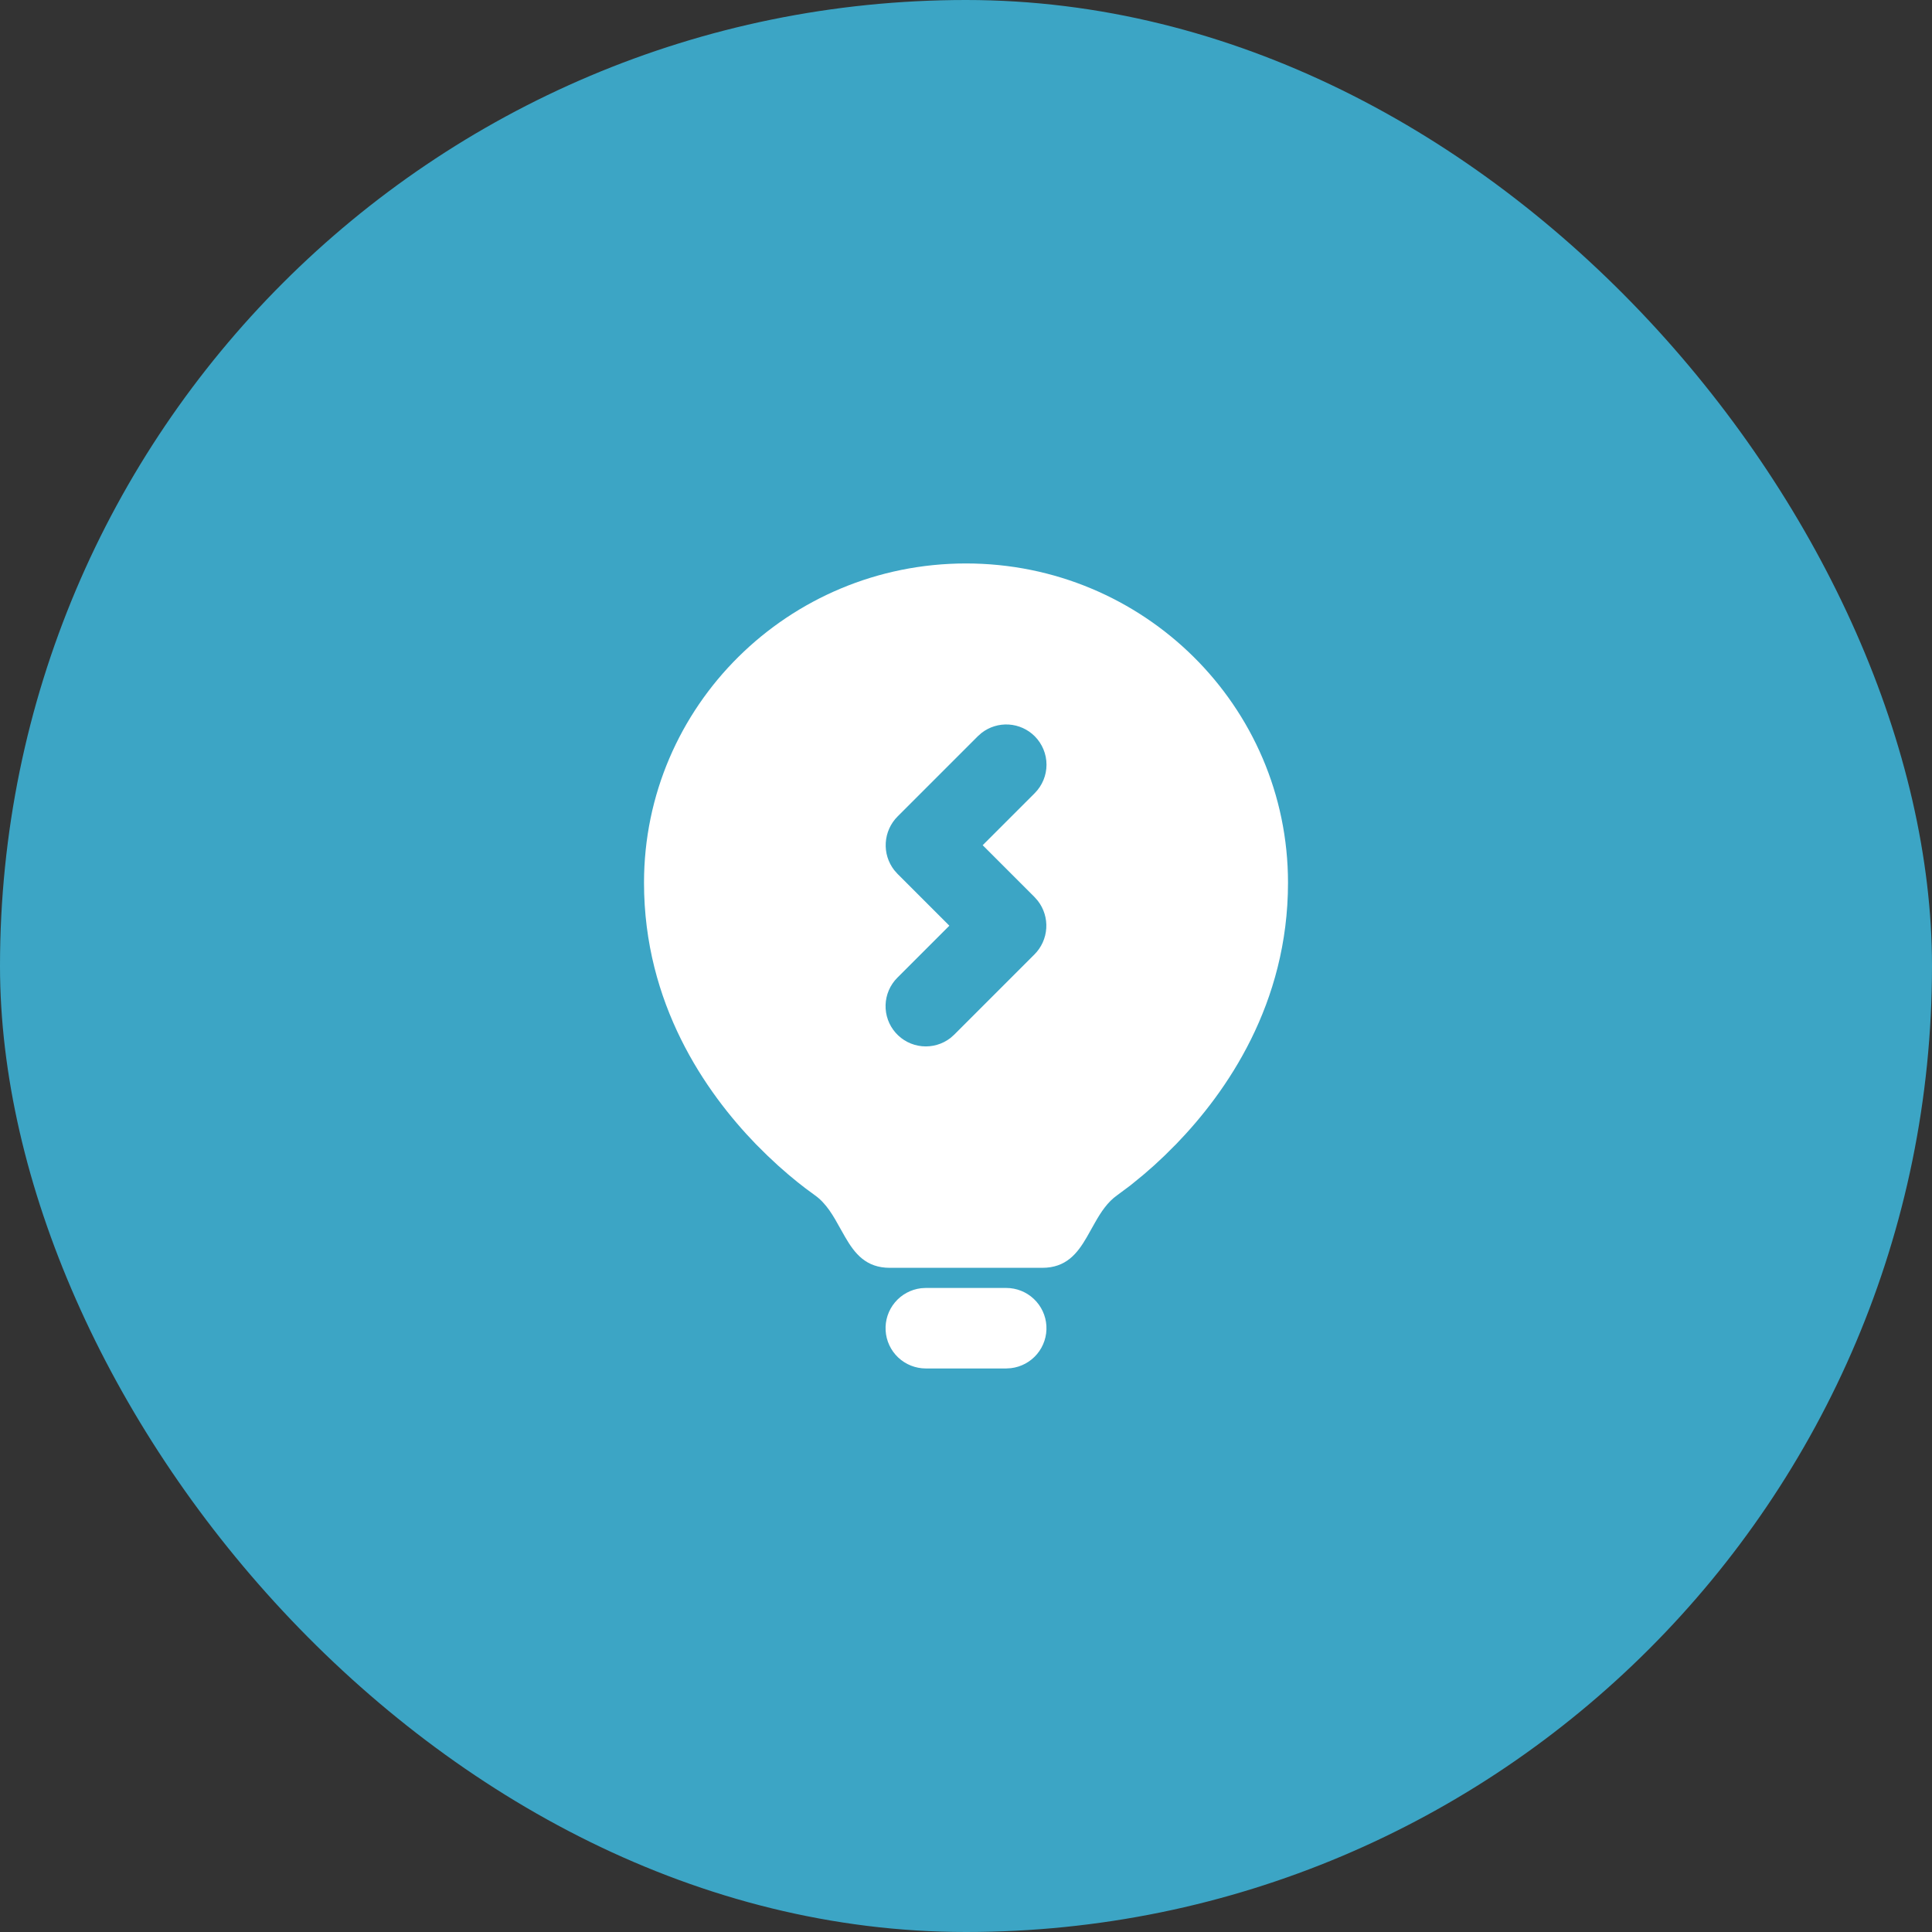
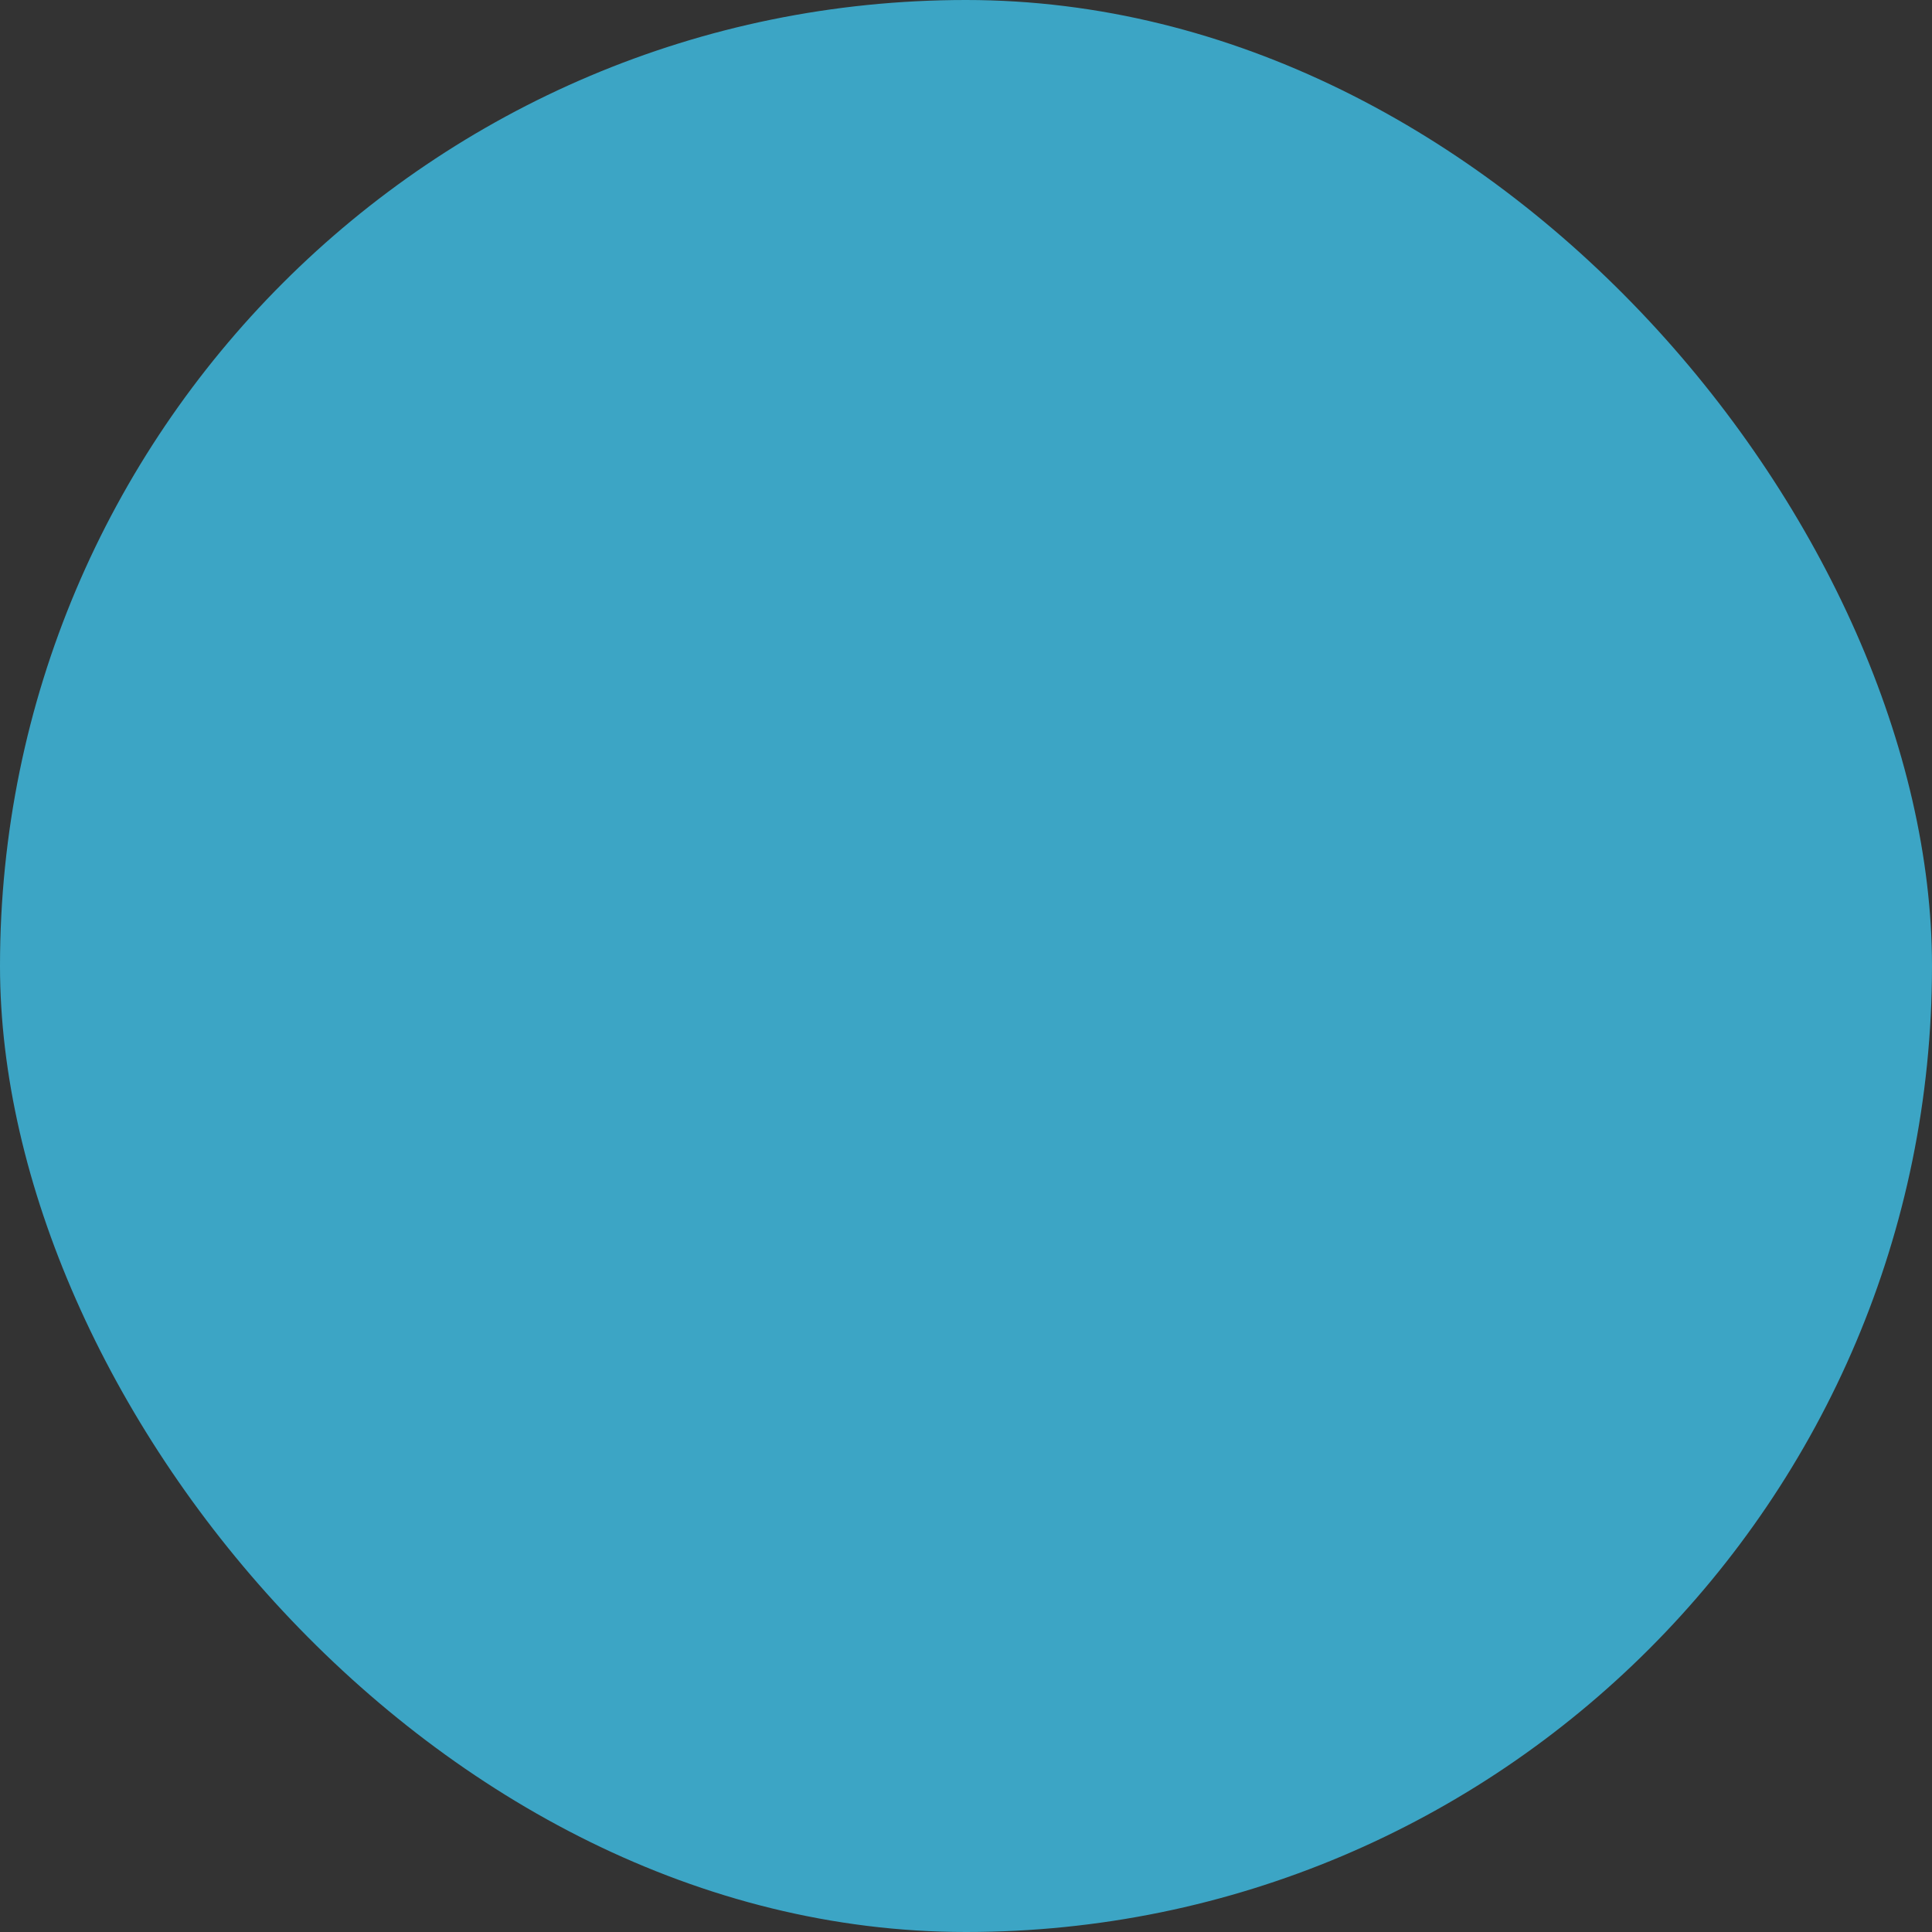
<svg xmlns="http://www.w3.org/2000/svg" width="112" height="112" viewBox="0 0 112 112" fill="none">
  <rect x="0" y="0" width="112" height="112" fill="#333333" stroke="none" />
  <rect width="112" height="112" rx="56" fill="#3CA5C5" />
  <g clip-path="url(#clip0_2_291)">
-     <path d="M58.334 74.664C58.929 74.665 59.501 74.892 59.933 75.301C60.366 75.709 60.626 76.267 60.661 76.861C60.696 77.454 60.502 78.039 60.121 78.495C59.739 78.951 59.197 79.244 58.607 79.314L58.334 79.331H53.667C53.073 79.33 52.501 79.102 52.068 78.694C51.636 78.286 51.375 77.728 51.341 77.134C51.306 76.54 51.499 75.956 51.881 75.5C52.262 75.044 52.804 74.751 53.394 74.68L53.667 74.664H58.334ZM56.001 32.664C66.291 32.664 74.667 40.931 74.667 51.174C74.667 58.188 71.116 63.298 68.181 66.327L67.518 66.987L66.888 67.575L66.3 68.089L65.53 68.719L64.765 69.288C64.202 69.685 63.824 70.266 63.481 70.87L63.003 71.719C62.448 72.676 61.797 73.497 60.418 73.497H51.584C50.207 73.497 49.554 72.678 48.998 71.719L48.723 71.234C48.322 70.506 47.911 69.764 47.237 69.288L46.695 68.889L46.231 68.527L45.701 68.089L45.113 67.575L44.483 66.987L43.818 66.327C40.885 63.298 37.334 58.188 37.334 51.174C37.334 40.931 45.711 32.664 56.001 32.664ZM59.984 42.681C59.582 42.279 59.047 42.038 58.48 42.002C57.913 41.967 57.353 42.139 56.904 42.487L56.684 42.681L52.034 47.331C51.628 47.737 51.385 48.277 51.349 48.849C51.312 49.422 51.486 49.988 51.838 50.442L52.034 50.663L55.035 53.664L52.018 56.681C51.599 57.101 51.356 57.664 51.338 58.257C51.32 58.849 51.528 59.427 51.92 59.871C52.312 60.316 52.859 60.595 53.449 60.651C54.039 60.707 54.629 60.537 55.098 60.174L55.317 59.98L59.967 55.33C60.373 54.924 60.617 54.385 60.653 53.812C60.689 53.239 60.515 52.673 60.163 52.22L59.967 51.998L56.967 48.997L59.984 45.98C60.421 45.543 60.667 44.949 60.667 44.331C60.667 43.712 60.421 43.119 59.984 42.681Z" fill="white" />
-   </g>
+     </g>
  <defs>
    <clipPath id="clip0_2_291">
      <rect width="56" height="56" fill="white" transform="translate(28 28)" />
    </clipPath>
  </defs>
</svg>